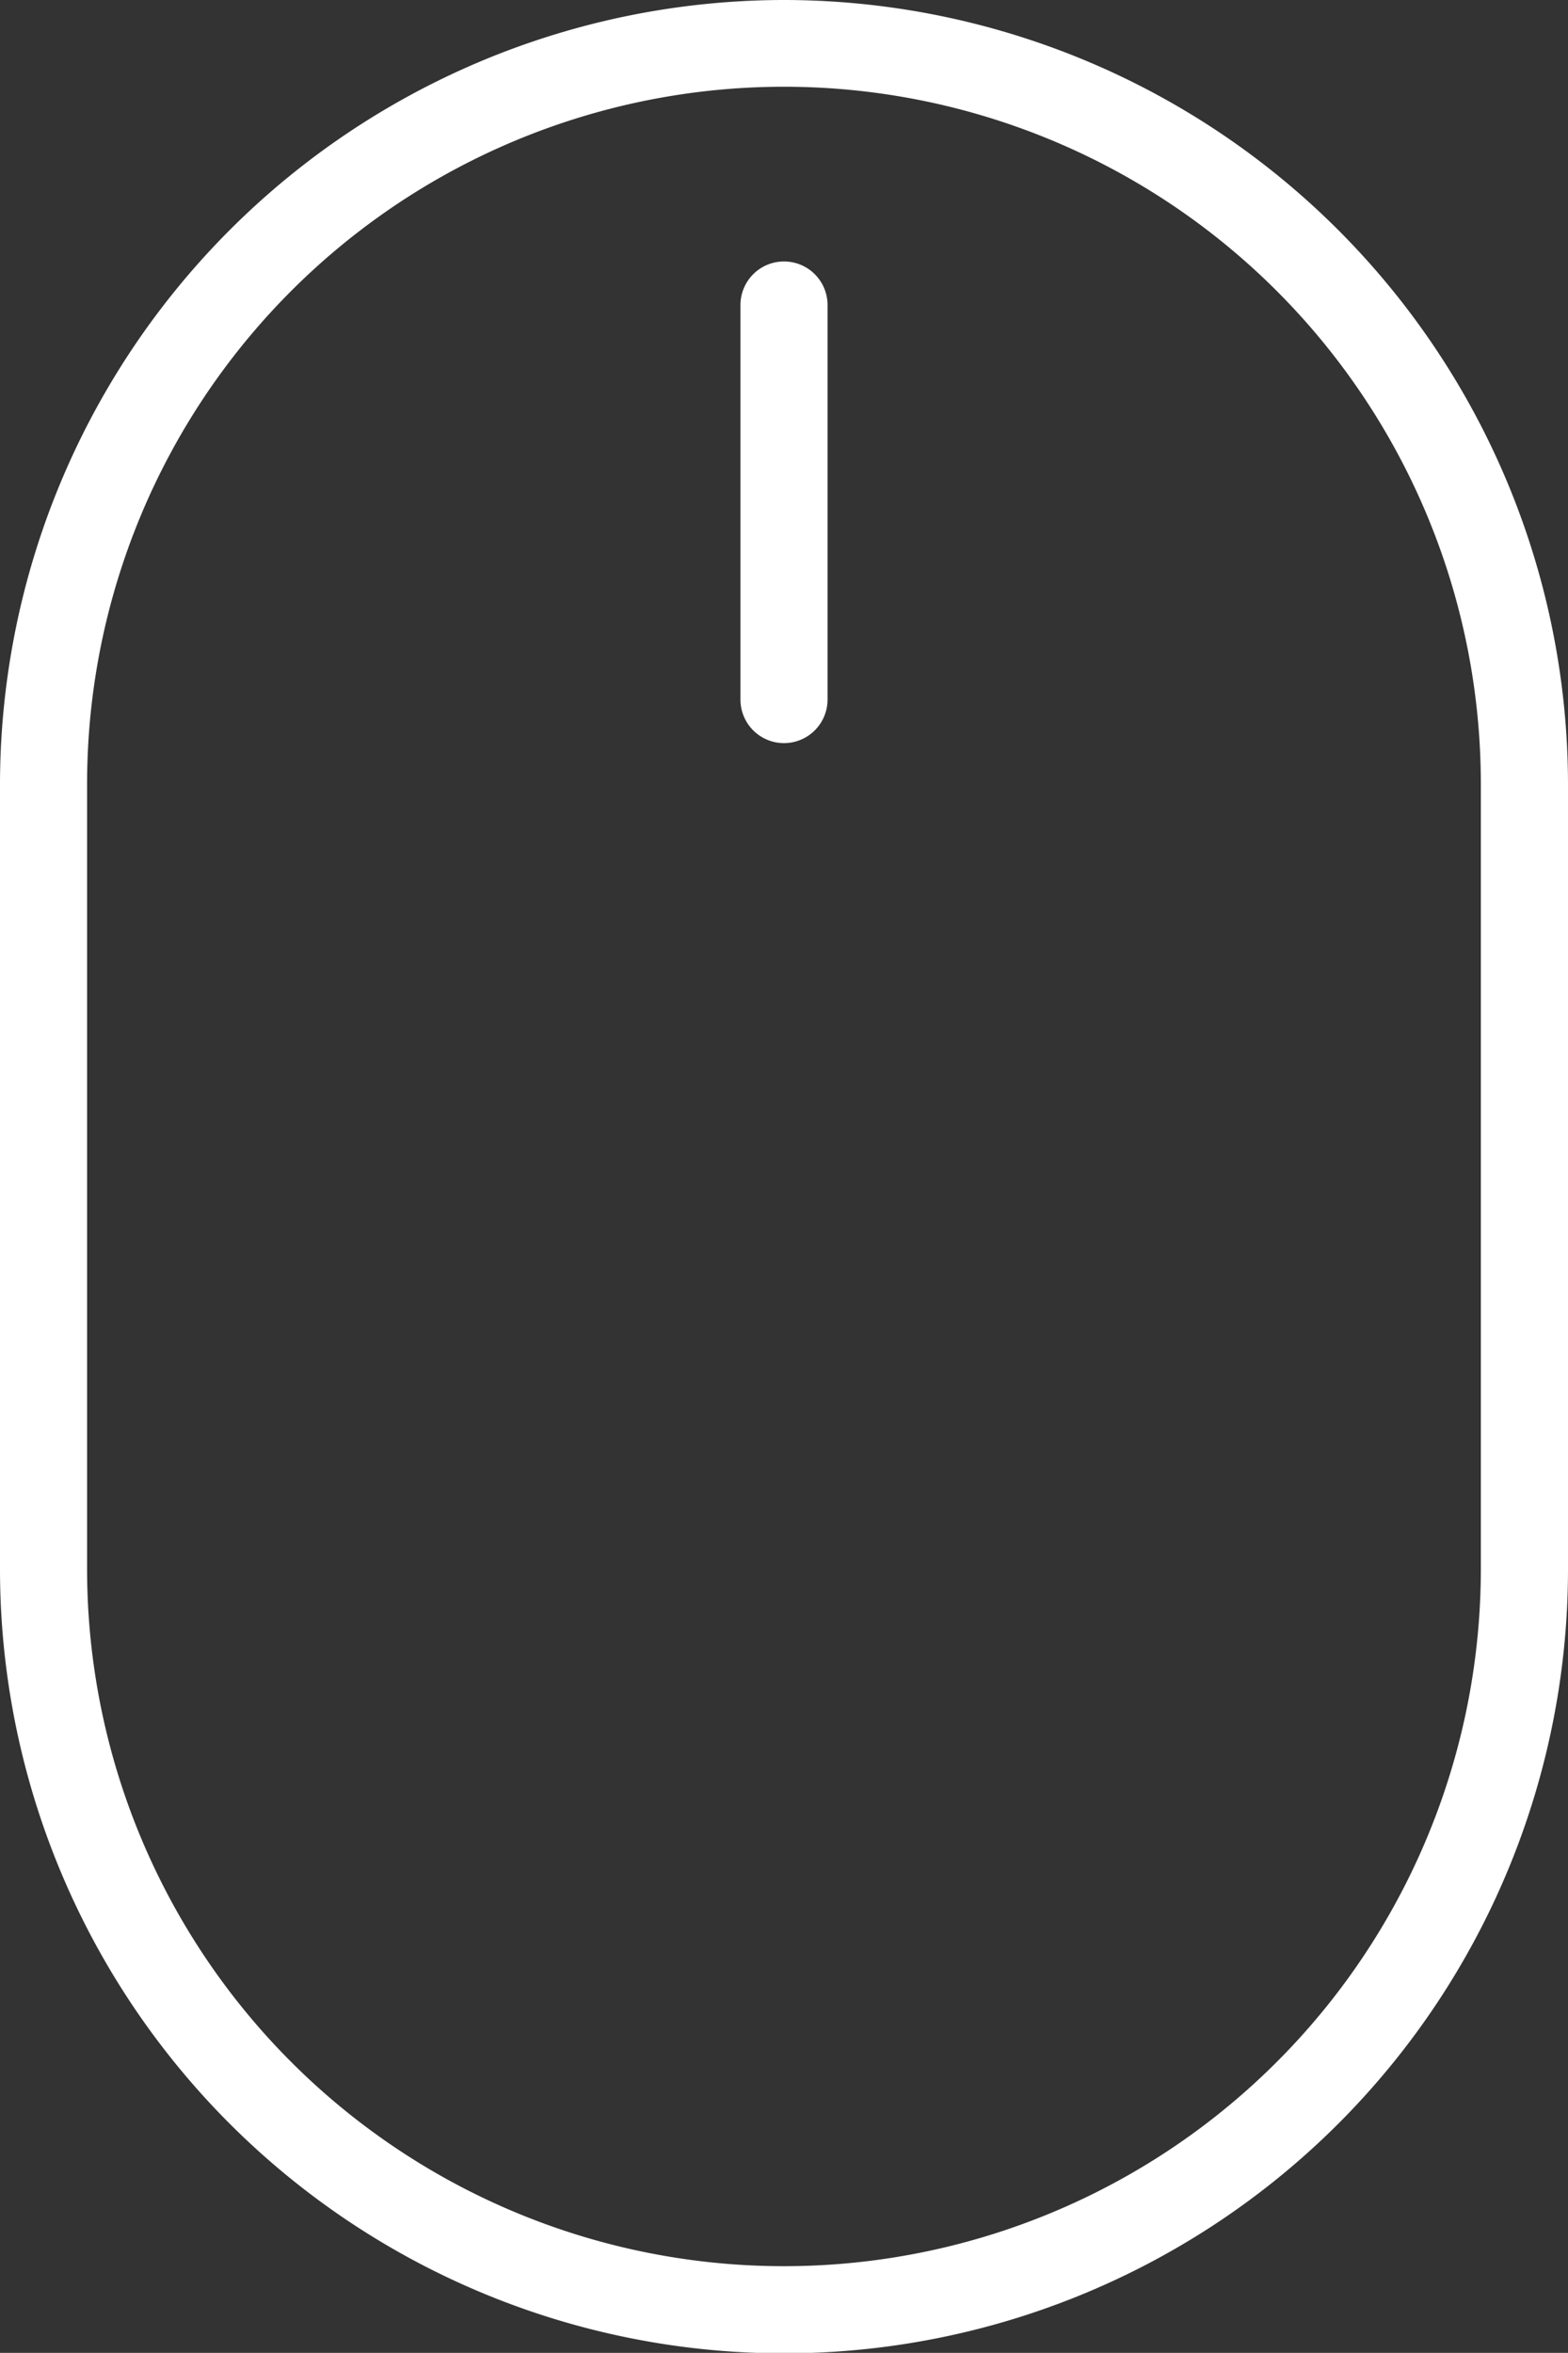
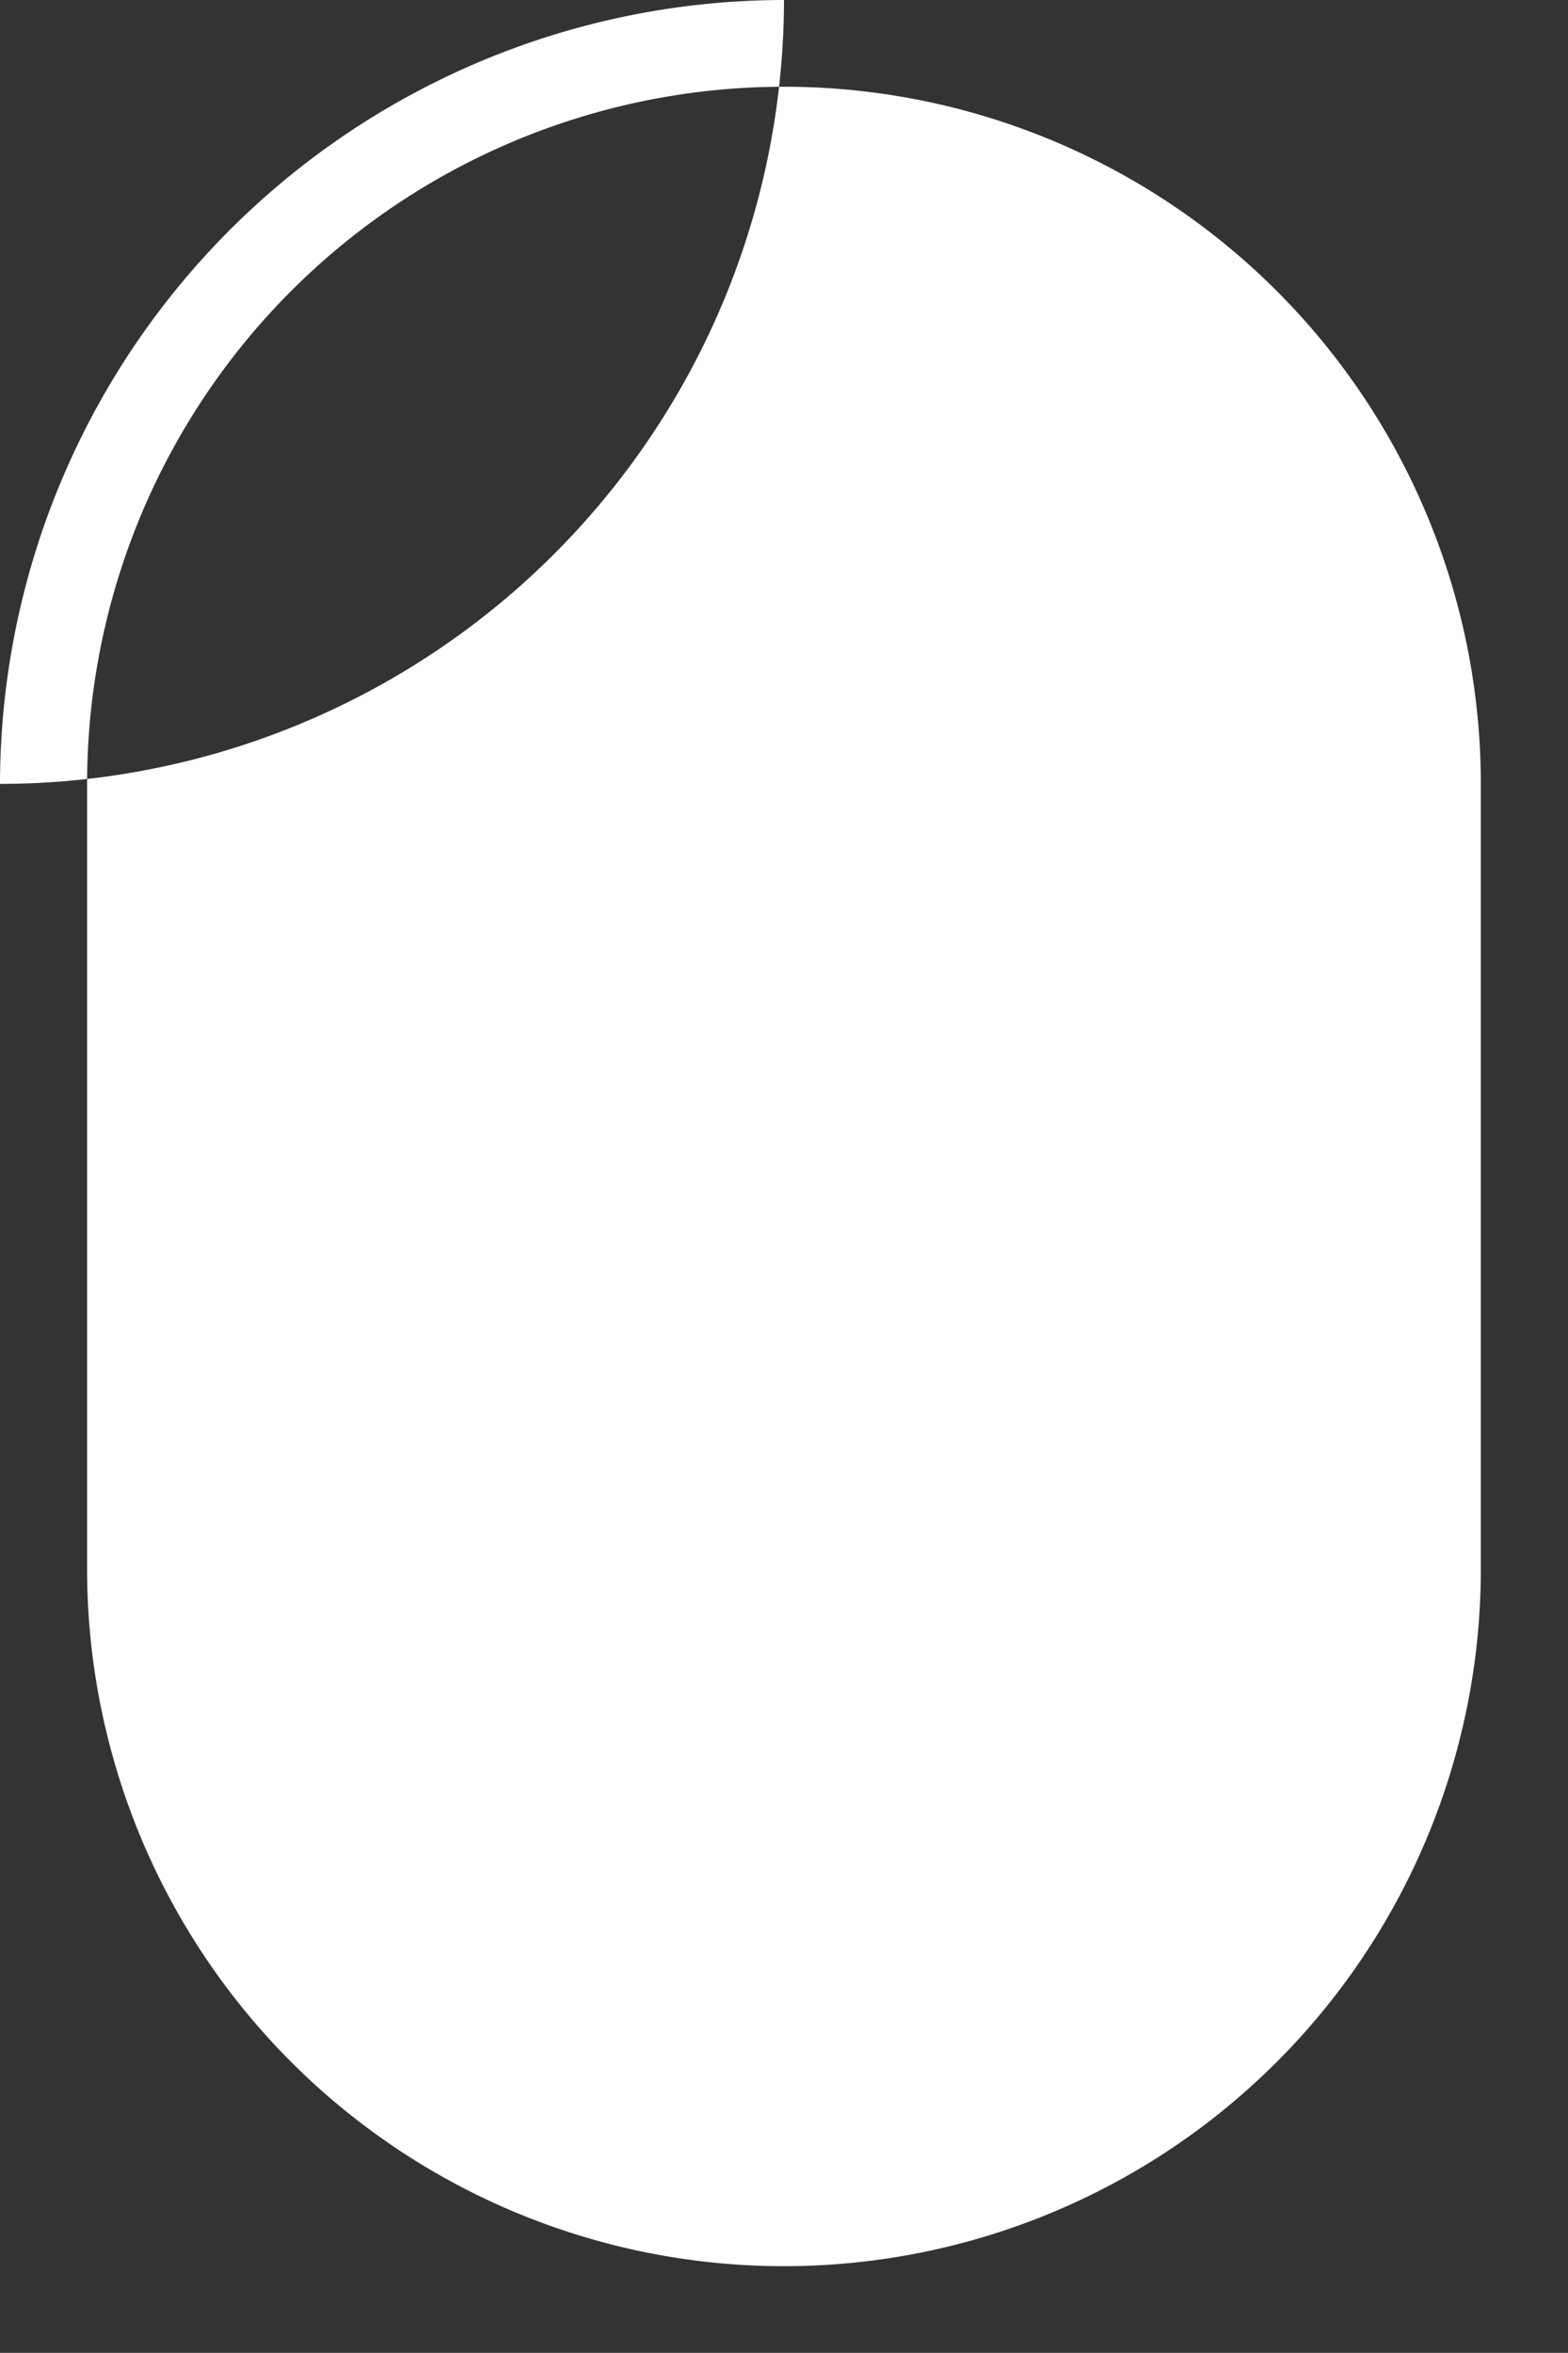
<svg xmlns="http://www.w3.org/2000/svg" width="22" height="32.998" viewBox="0 0 22 32.998">
  <rect x="0" y="0" width="22" height="32.998" fill="#333333" stroke="none" />
  <g transform="translate(-949 -950.795)">
    <g style="isolation:isolate">
-       <path d="M960,950.795a11.01,11.01,0,0,0-11,10.994V972.8a11,11,0,0,0,22,0V961.789A11.01,11.01,0,0,0,960,950.795Zm9.777,22.005a9.777,9.777,0,0,1-19.555,0V961.789a9.777,9.777,0,0,1,19.555,0Z" fill="#fff" />
-       <path d="M960,954.462a.611.611,0,0,0-.611.611v5.533a.611.611,0,1,0,1.222,0v-5.533A.611.611,0,0,0,960,954.462Z" fill="#fff" />
+       <path d="M960,950.795a11.01,11.01,0,0,0-11,10.994V972.8V961.789A11.01,11.01,0,0,0,960,950.795Zm9.777,22.005a9.777,9.777,0,0,1-19.555,0V961.789a9.777,9.777,0,0,1,19.555,0Z" fill="#fff" />
    </g>
  </g>
</svg>